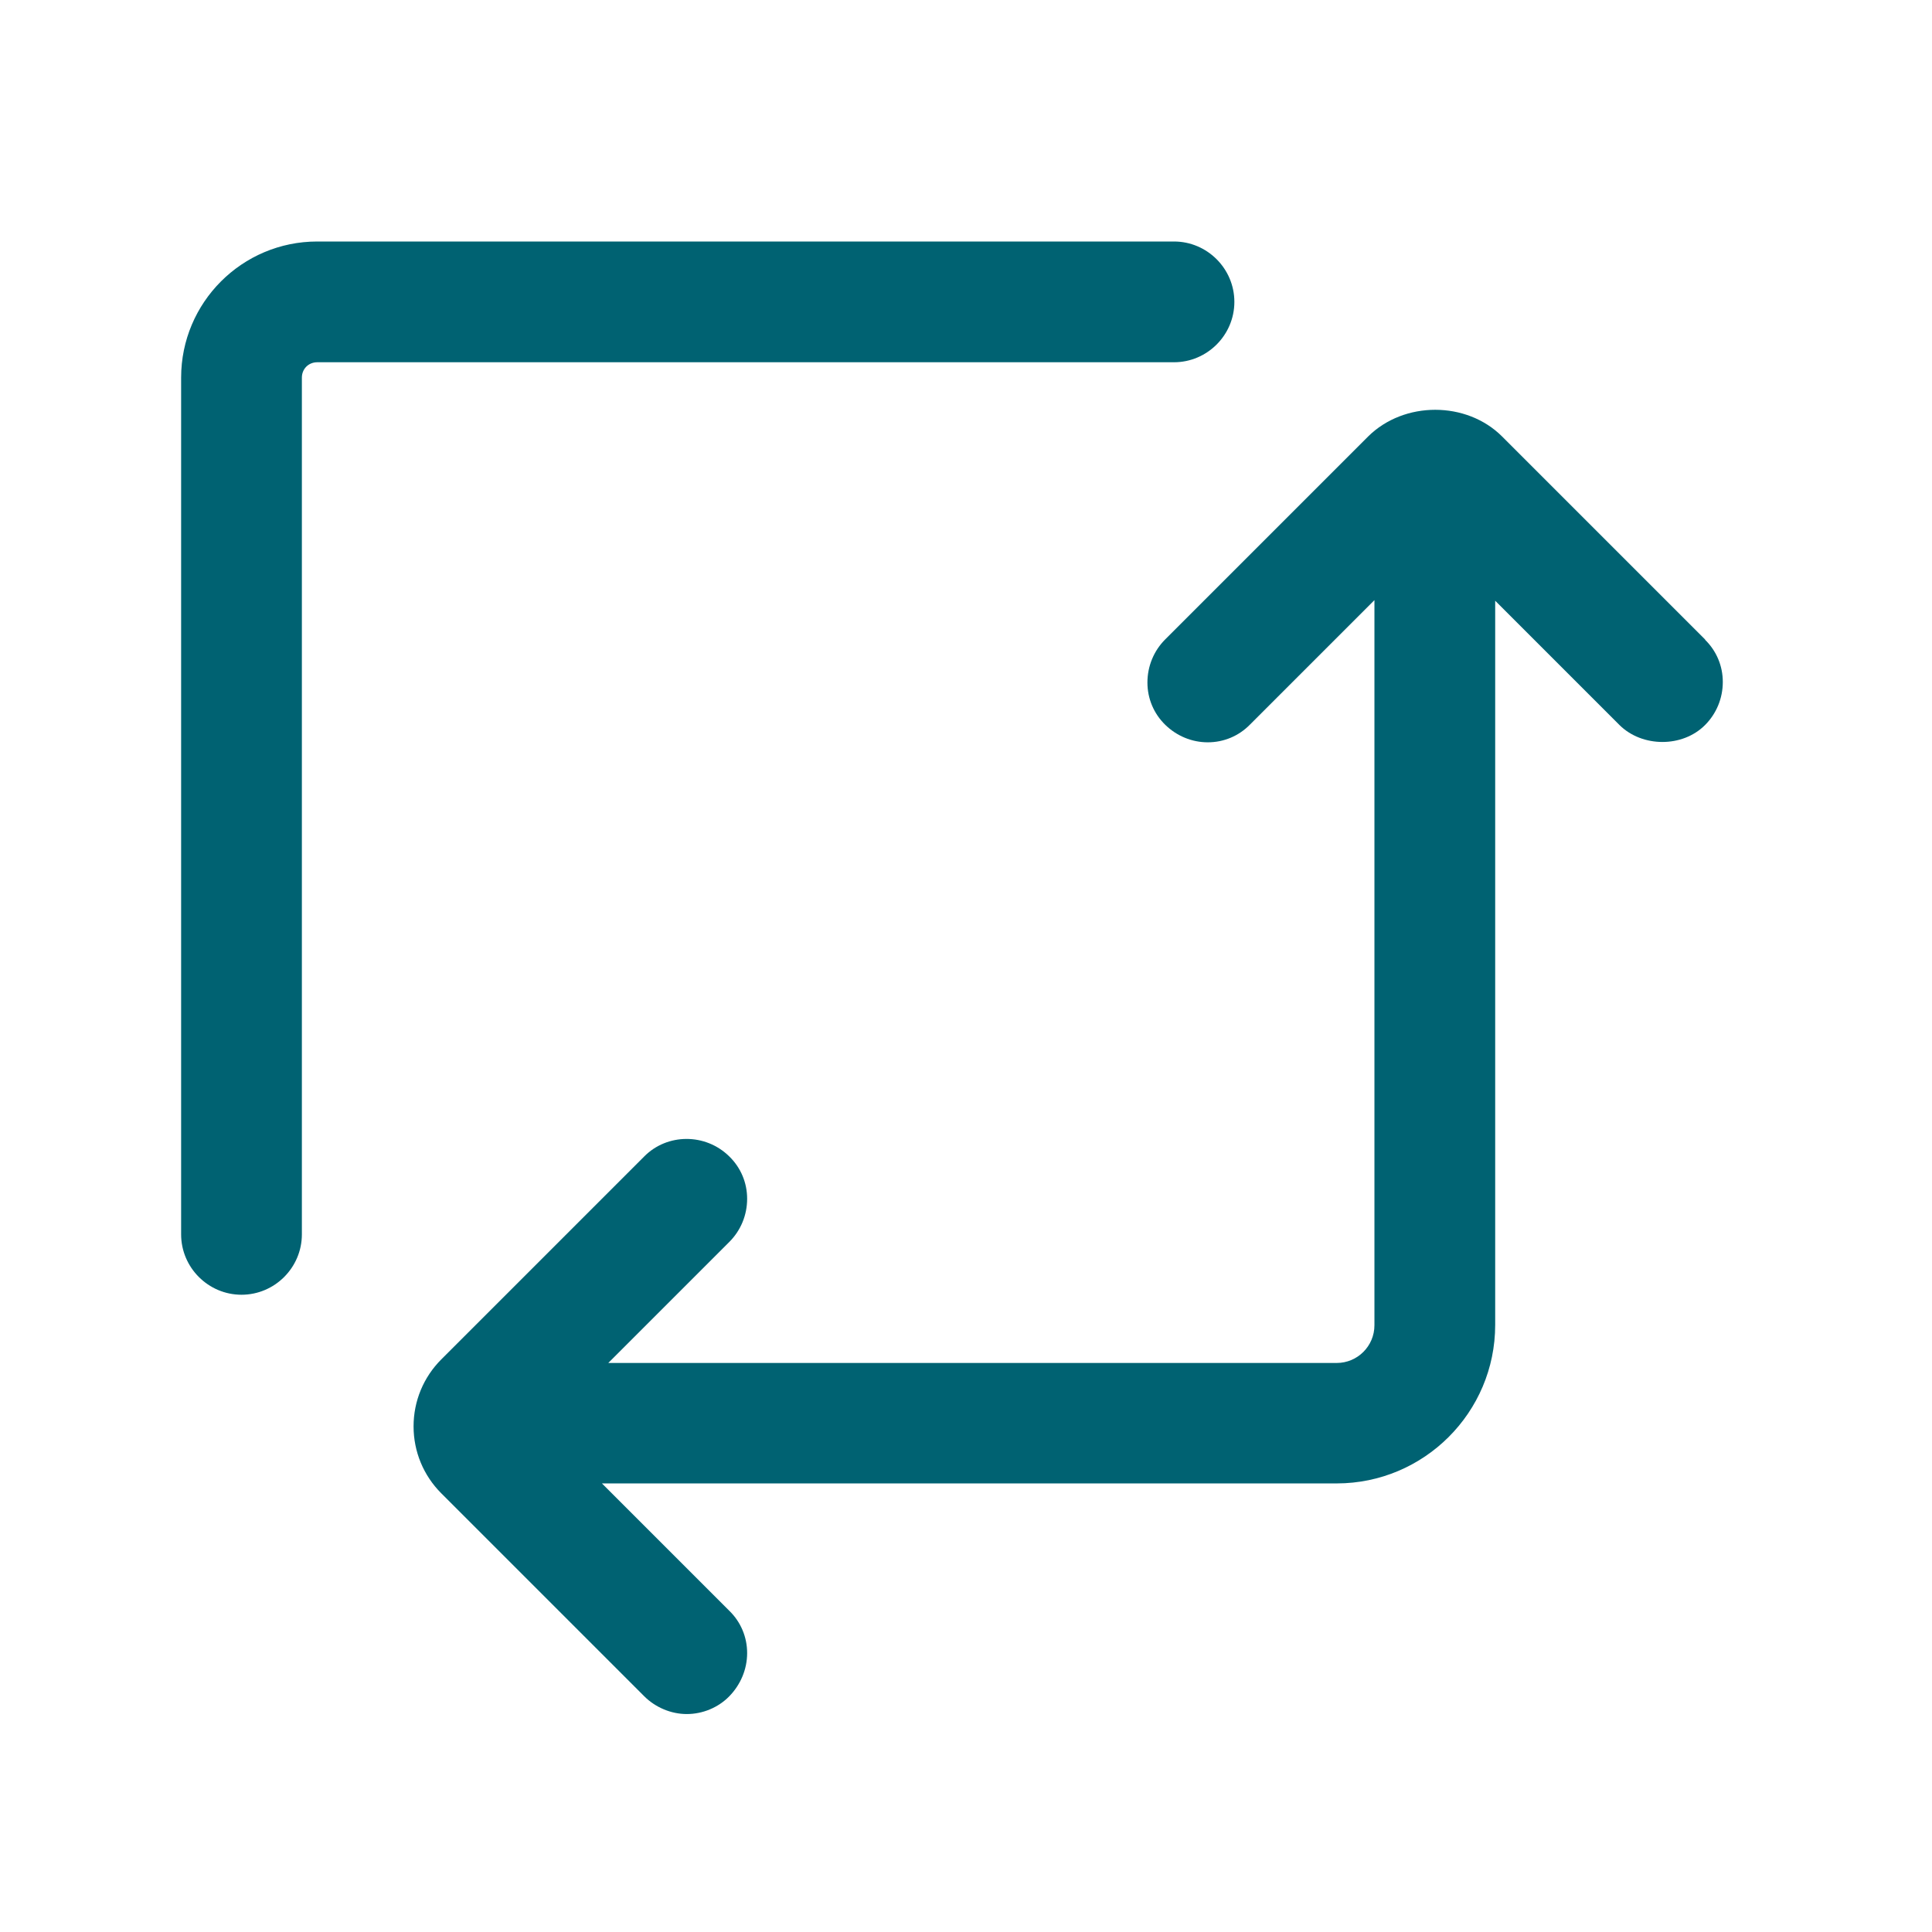
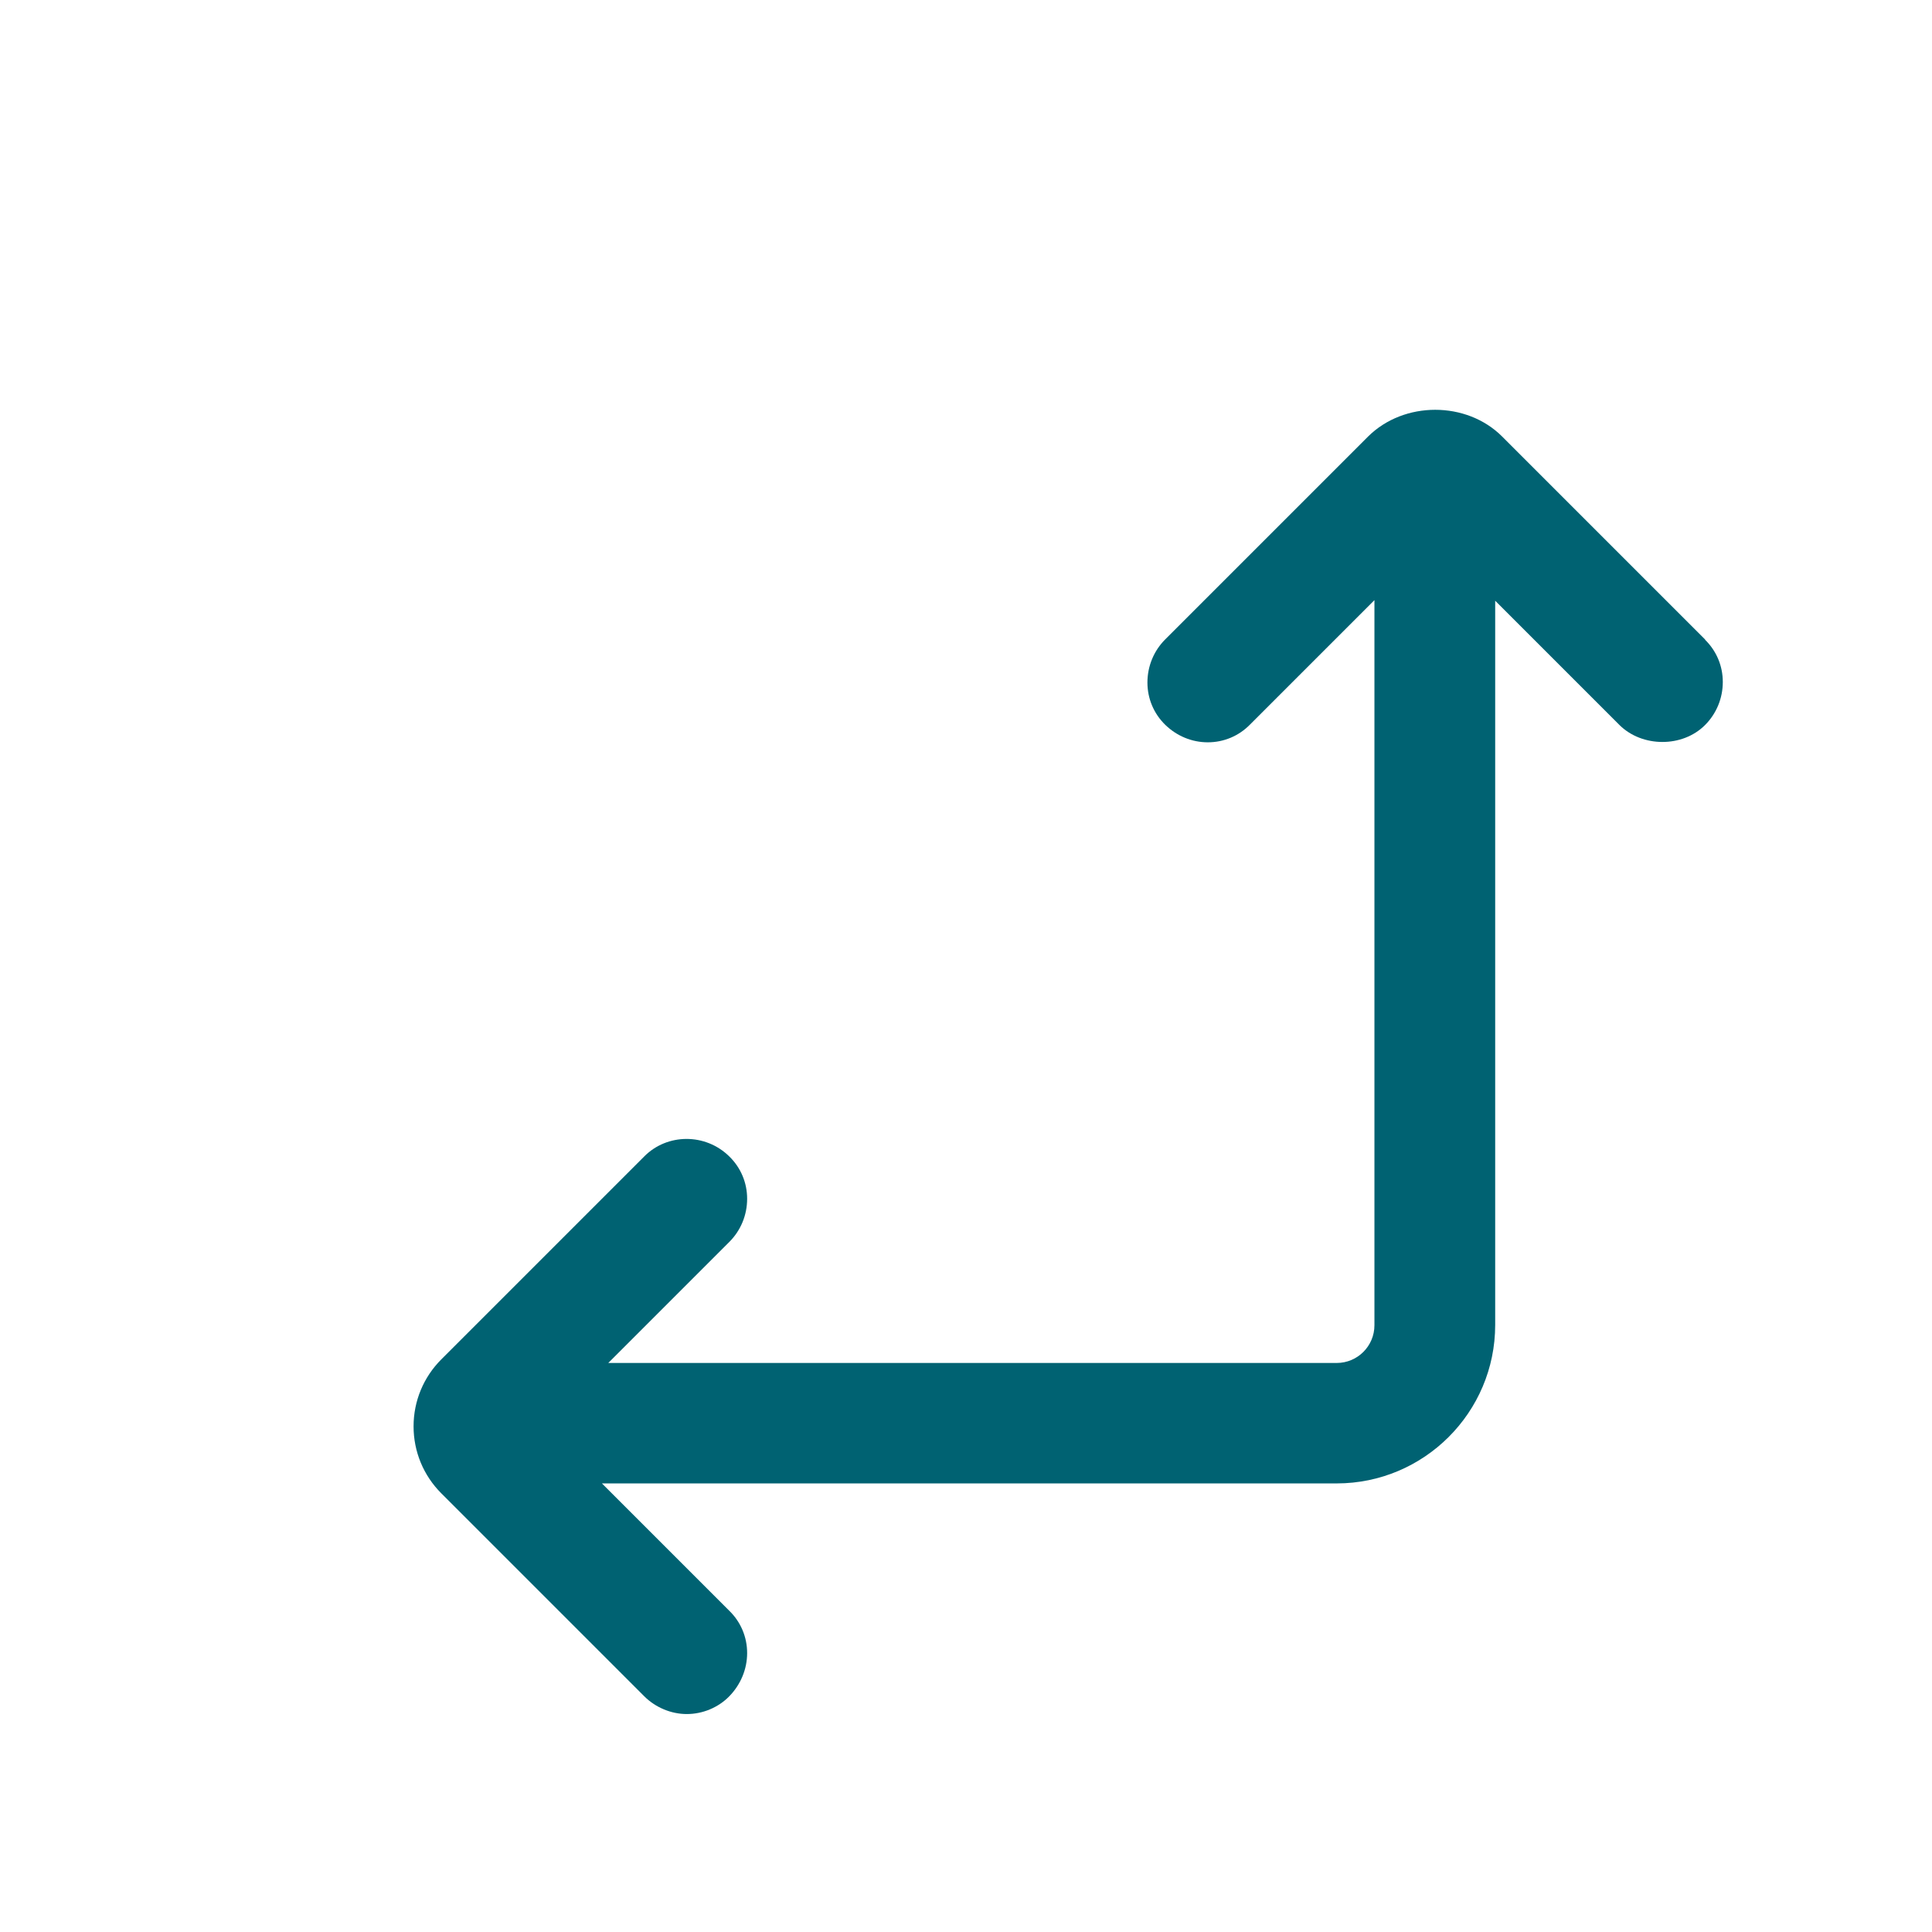
<svg xmlns="http://www.w3.org/2000/svg" width="64" height="64" viewBox="0 0 64 64" fill="none">
-   <path d="M40.89 10C40.89 8.9 39.99 8 38.89 8H10.51C8.02 8 6 10.02 6 12.51V40.89C6 41.99 6.9 42.89 8 42.89C9.1 42.89 10 41.99 10 40.89V12.51C10 12.22 10.22 12 10.51 12H38.89C39.99 12 40.89 11.1 40.89 10Z" fill="#006272" />
  <path d="M56.49 21.19L49.76 14.46C48.58 13.28 46.51 13.28 45.32 14.46L38.6 21.18C38.22 21.56 38.01 22.07 38.01 22.61C38.01 23.14 38.22 23.64 38.6 24.01C38.98 24.38 39.48 24.59 40.01 24.59C40.54 24.59 41.04 24.38 41.41 24L45.53 19.88V43.9C45.53 44.59 44.97 45.15 44.28 45.15H20.15L24.16 41.14C24.54 40.76 24.75 40.25 24.75 39.71C24.75 39.18 24.54 38.68 24.16 38.31C23.37 37.53 22.1 37.54 21.34 38.31L14.62 45.03C14.03 45.62 13.7 46.41 13.7 47.25C13.7 48.09 14.03 48.88 14.62 49.47L21.34 56.19C21.71 56.56 22.23 56.78 22.75 56.78C23.27 56.78 23.79 56.57 24.16 56.19C24.53 55.81 24.75 55.3 24.75 54.76C24.75 54.23 24.54 53.73 24.16 53.36L19.94 49.14H44.28C47.17 49.14 49.53 46.79 49.53 43.89V19.9L53.65 24.02C54.4 24.76 55.73 24.77 56.48 24.02C56.86 23.64 57.07 23.13 57.07 22.59C57.07 22.06 56.86 21.56 56.48 21.19H56.49Z" fill="#006272" />
</svg>